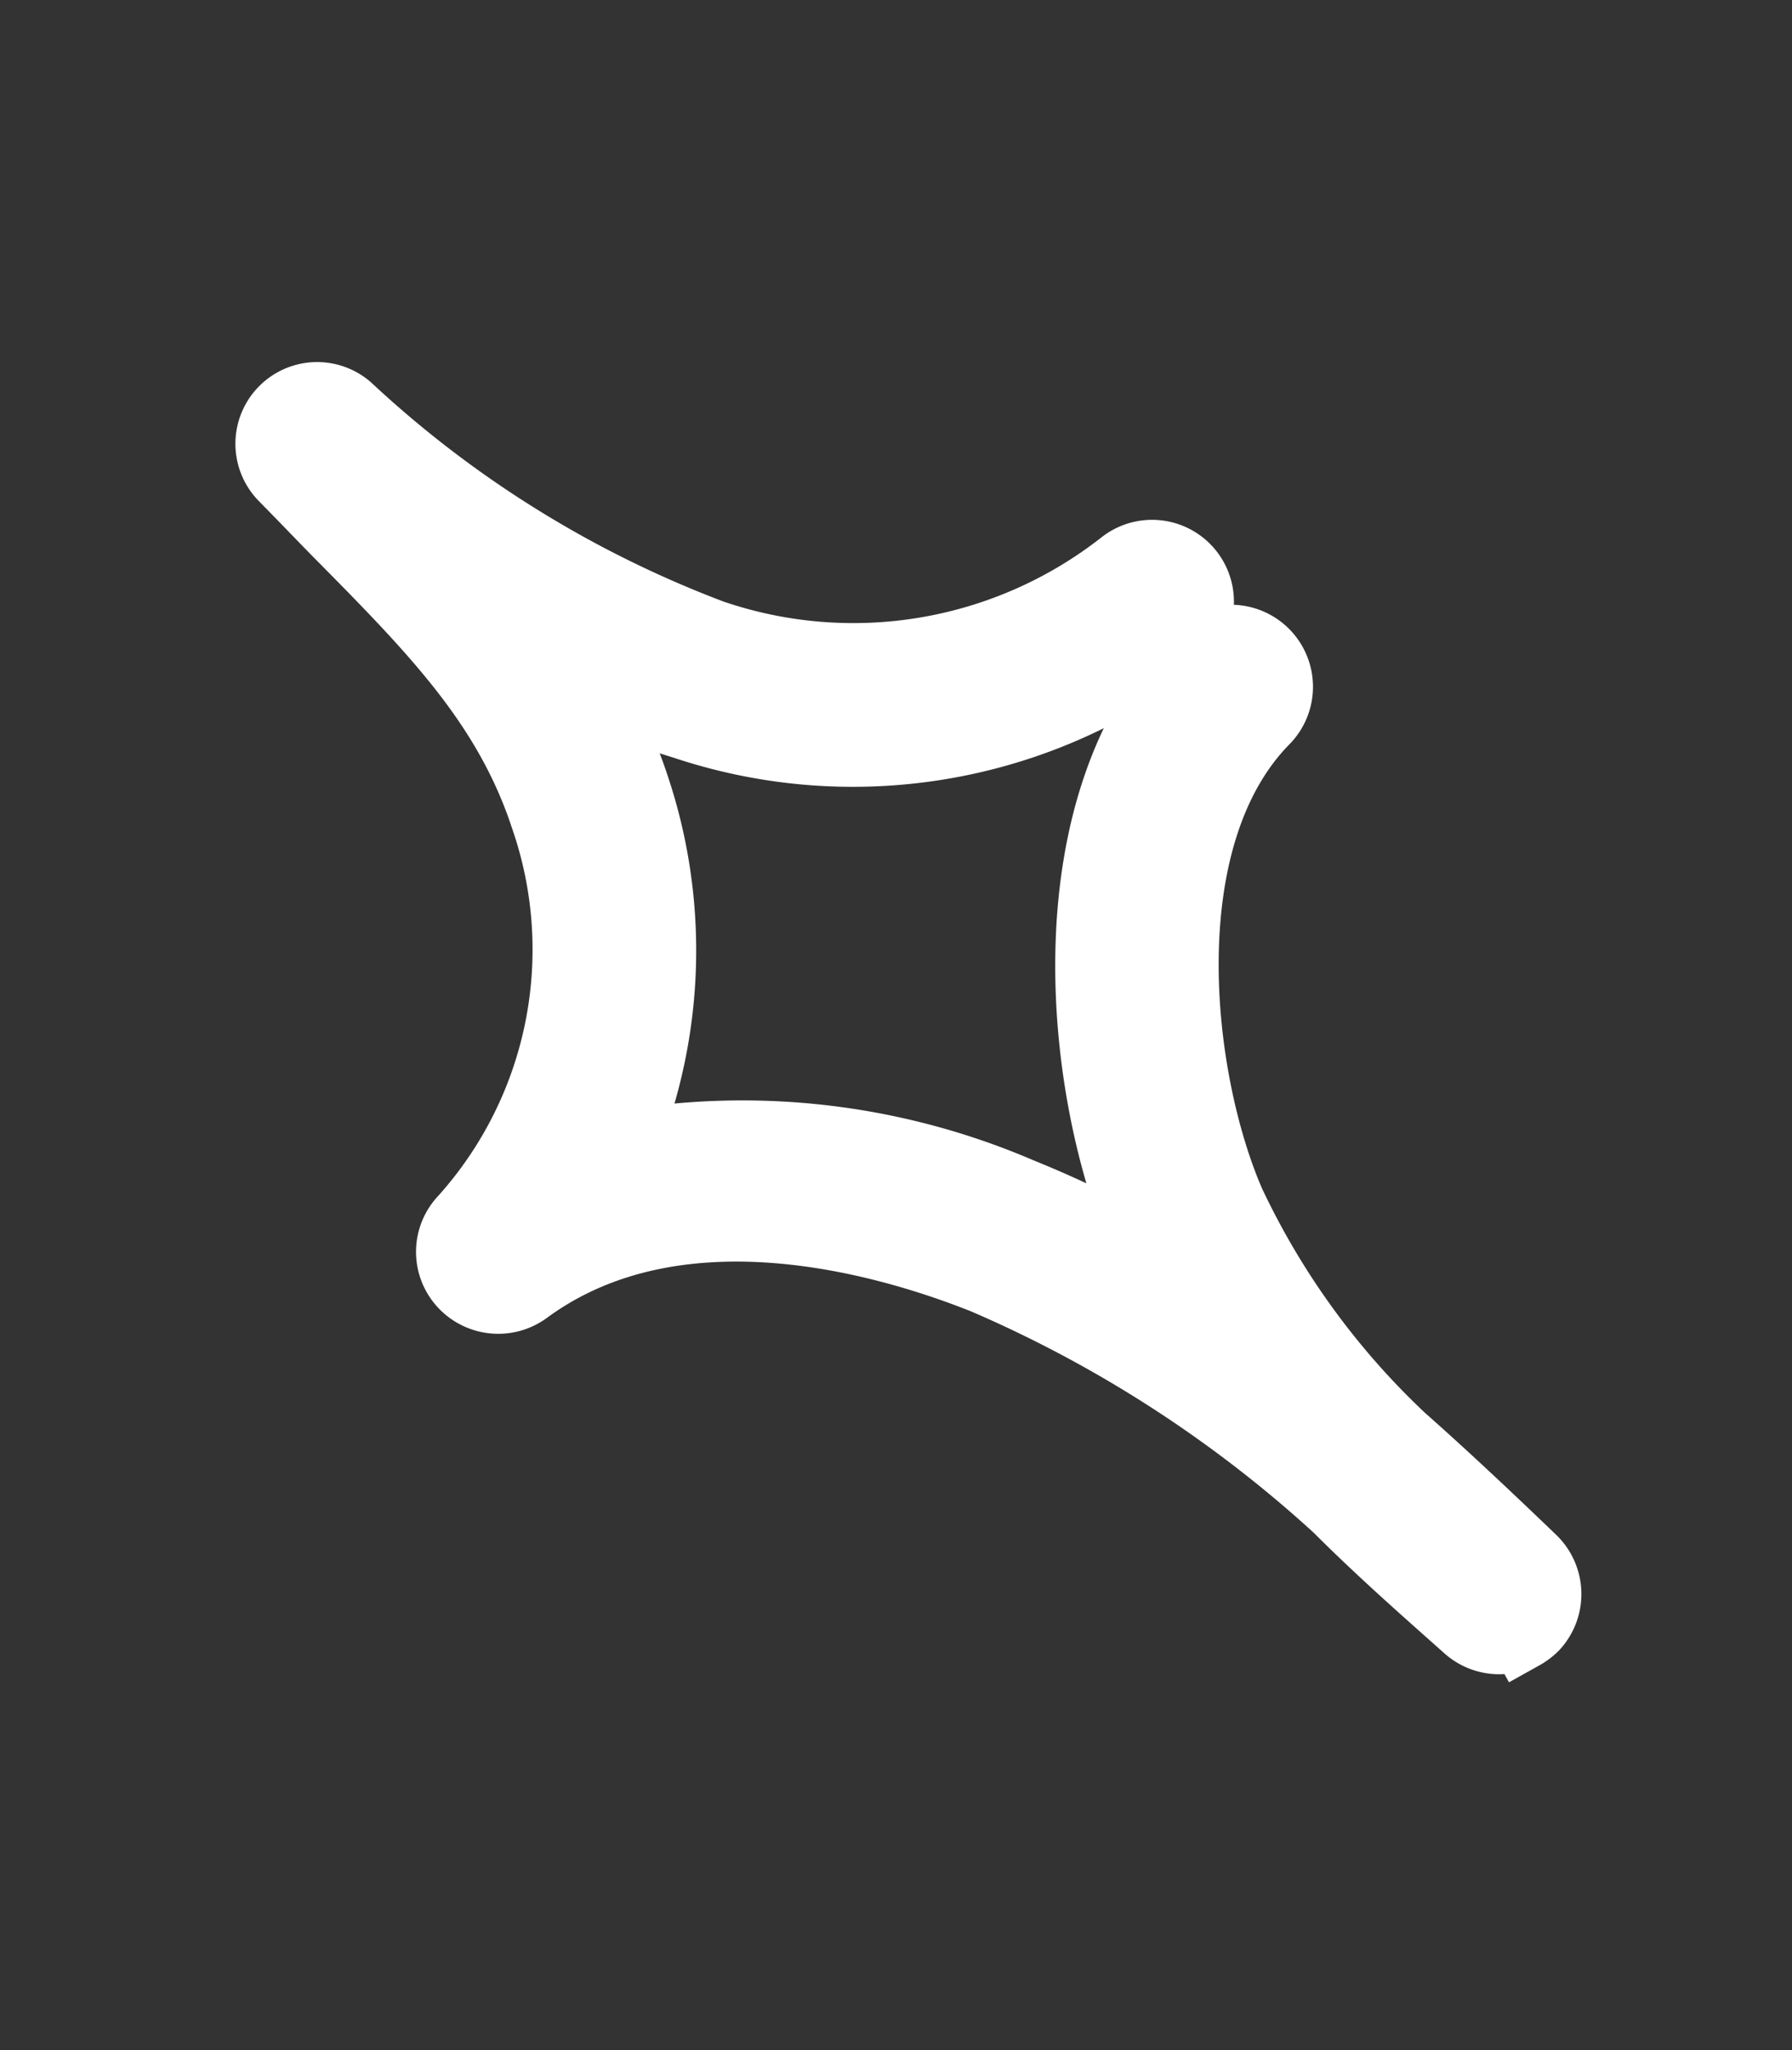
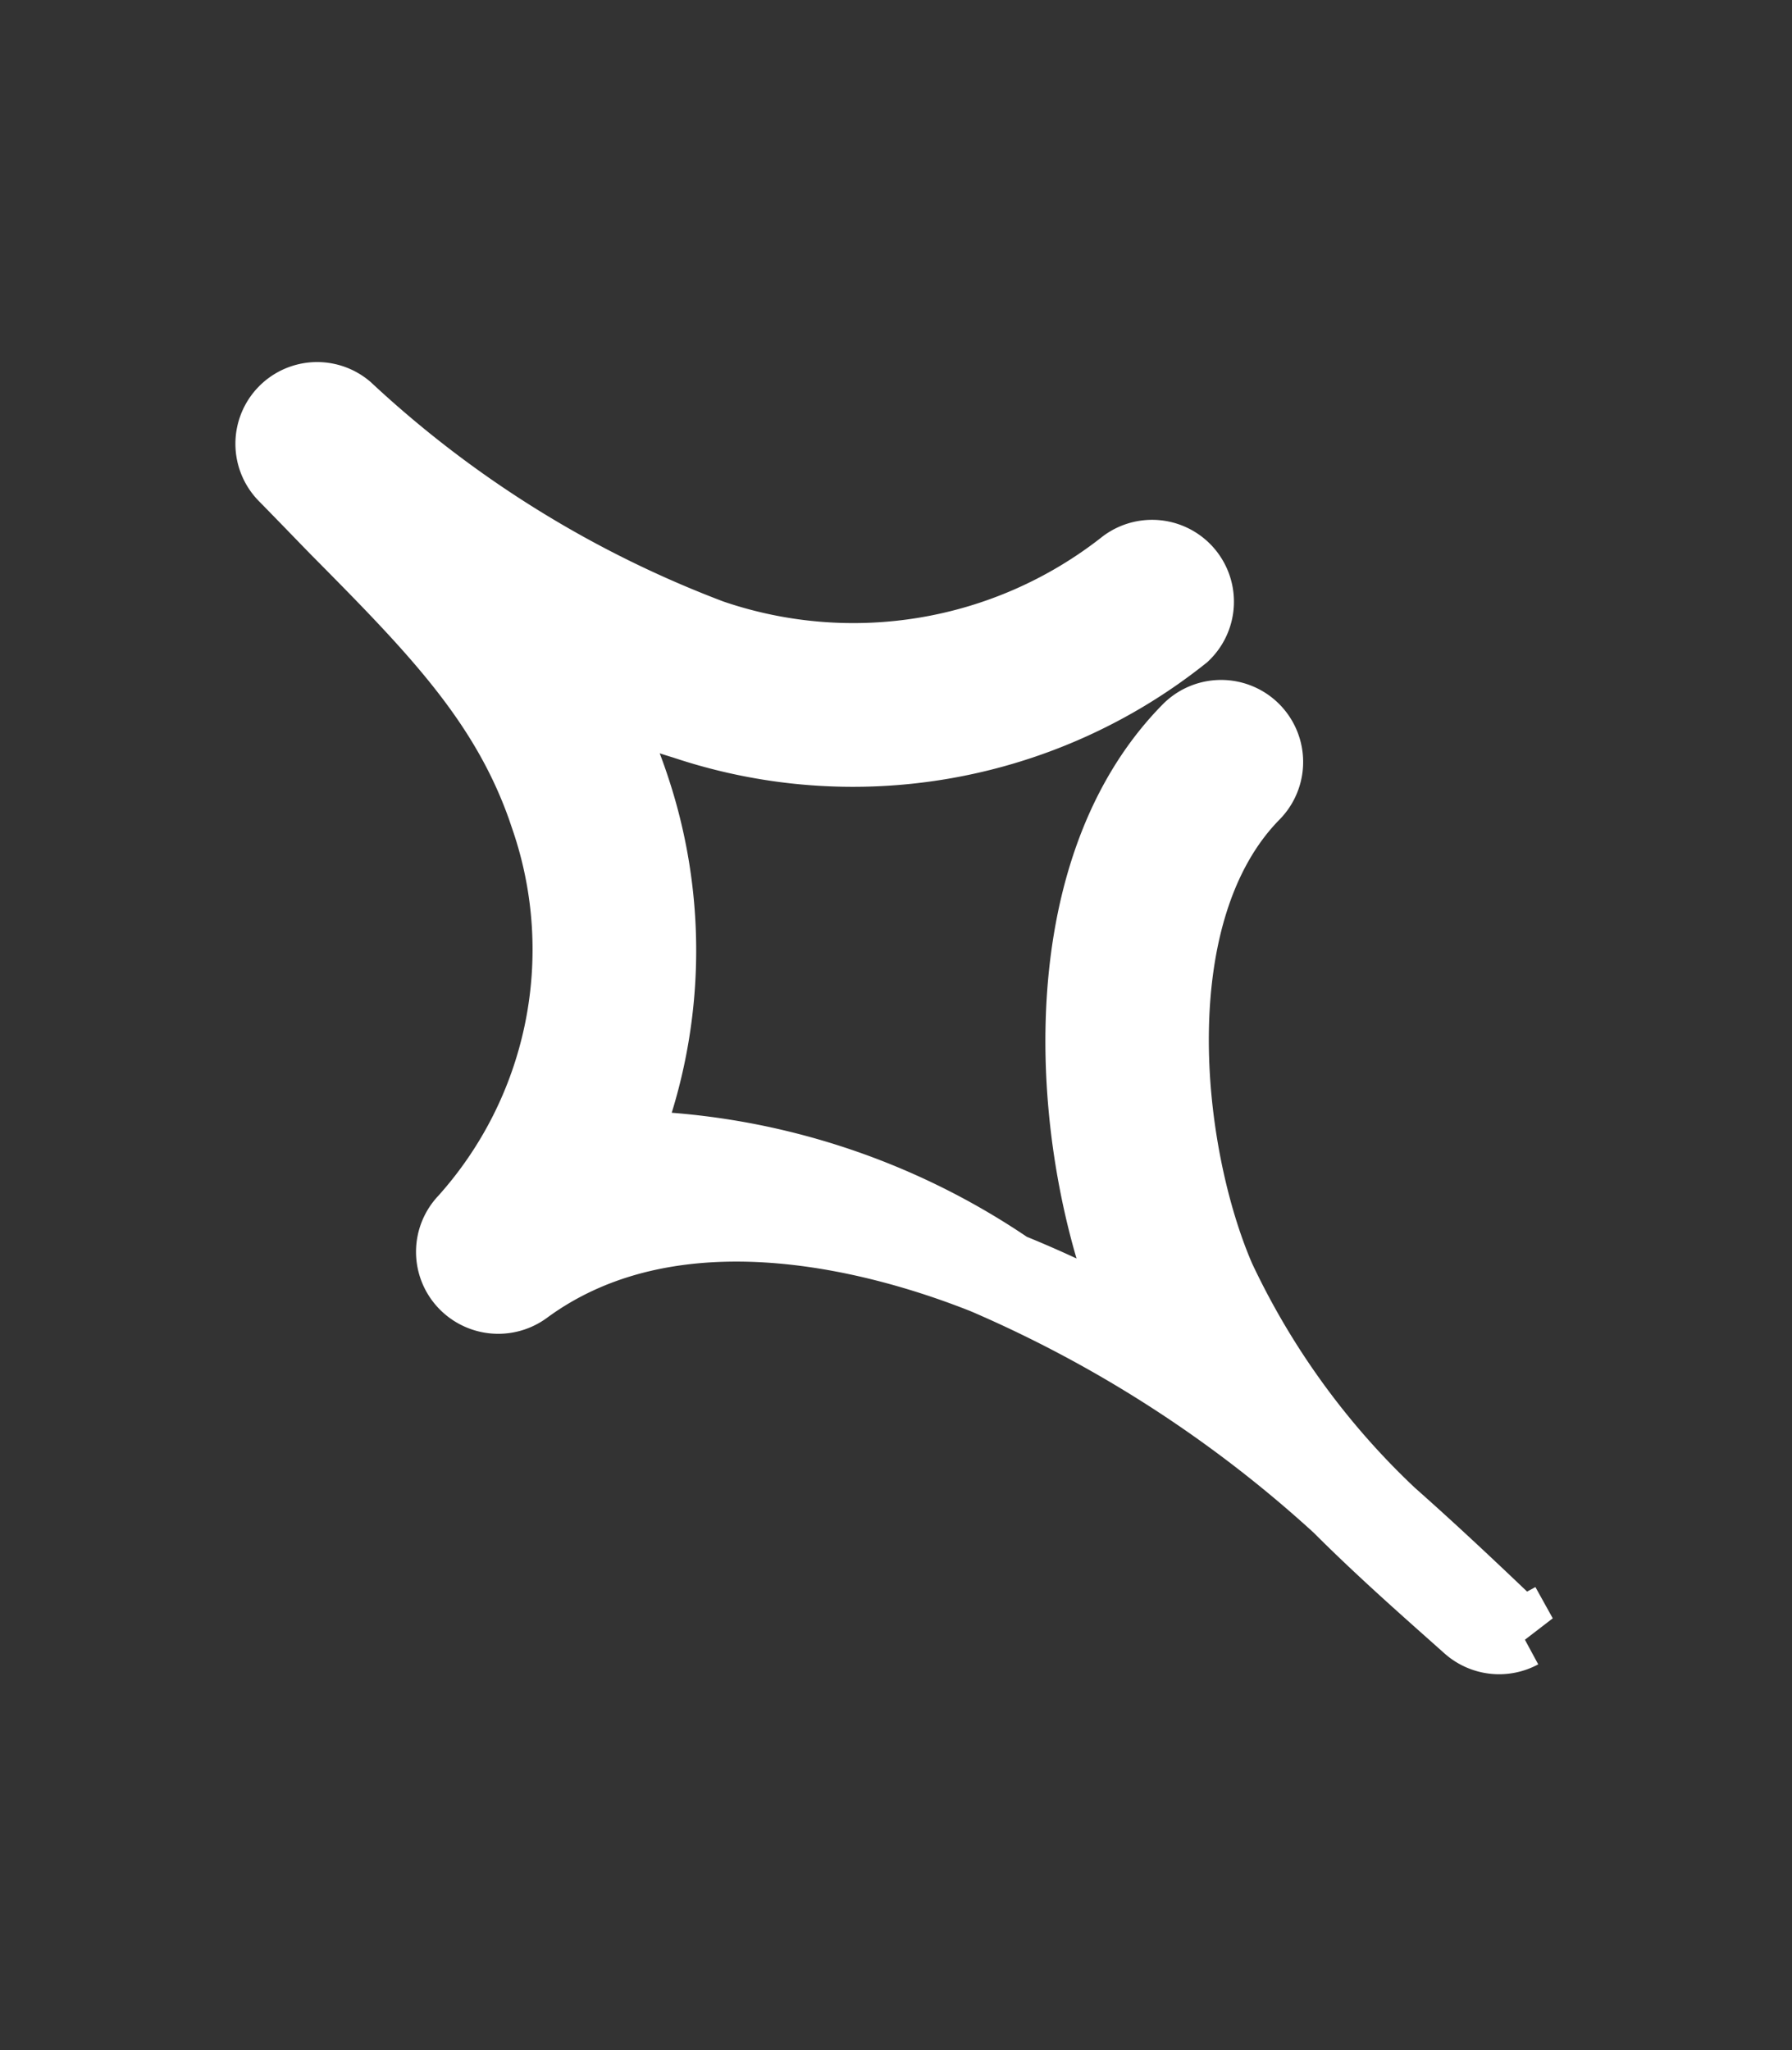
<svg xmlns="http://www.w3.org/2000/svg" width="25.852" height="29.575" viewBox="0 0 25.852 29.575">
  <rect x="0" y="0" width="25.852" height="29.575" fill="#333333" stroke="none" />
  <g id="fv_kirakira_sp_02" transform="translate(0.706 7.779) rotate(-29)">
-     <path id="パス_1264" data-name="パス 1264" d="M10.918,24.131a.761.761,0,0,0,.21-.03.686.686,0,0,0,.44-.85c-.25-.81-.51-1.63-.8-2.45a11.231,11.231,0,0,1-.51-4.17c.19-1.96,1.54-5.18,3.81-5.85a.683.683,0,0,0-.39-1.31c-2.91.86-4.54,4.63-4.78,7.02a1.942,1.942,0,0,1-.02.24,15.908,15.908,0,0,0-1.2-1.7A10.14,10.14,0,0,0,3,11.661a7.436,7.436,0,0,0,2.64-4.38,7.518,7.518,0,0,0,.14-1.61,9.765,9.765,0,0,0,.93,1.11,7.666,7.666,0,0,0,6.93,2.38.681.681,0,0,0-.29-1.33,6.3,6.3,0,0,1-5.66-2A15.975,15.975,0,0,1,4.678.43a.679.679,0,0,0-1.29.42c.1.36.19.7.28,1.03.56,1.99.96,3.43.63,5.13a5.822,5.822,0,0,1-3.83,4.47.678.678,0,0,0-.46.8.688.688,0,0,0,.75.53c2.76-.36,5.01,2.03,5.86,3.07a18.232,18.232,0,0,1,2.86,5.35c.24.84.53,1.65.8,2.42a.685.685,0,0,0,.64.46Z" transform="translate(0.009 0.003)" fill="#fff" stroke="#fff" stroke-width="1" />
+     <path id="パス_1264" data-name="パス 1264" d="M10.918,24.131c-.25-.81-.51-1.63-.8-2.45a11.231,11.231,0,0,1-.51-4.17c.19-1.96,1.54-5.18,3.81-5.85a.683.683,0,0,0-.39-1.31c-2.91.86-4.54,4.63-4.78,7.02a1.942,1.942,0,0,1-.02.24,15.908,15.908,0,0,0-1.2-1.7A10.14,10.14,0,0,0,3,11.661a7.436,7.436,0,0,0,2.64-4.38,7.518,7.518,0,0,0,.14-1.61,9.765,9.765,0,0,0,.93,1.11,7.666,7.666,0,0,0,6.93,2.38.681.681,0,0,0-.29-1.33,6.3,6.3,0,0,1-5.66-2A15.975,15.975,0,0,1,4.678.43a.679.679,0,0,0-1.29.42c.1.36.19.7.28,1.03.56,1.99.96,3.43.63,5.13a5.822,5.822,0,0,1-3.83,4.47.678.678,0,0,0-.46.8.688.688,0,0,0,.75.53c2.76-.36,5.01,2.03,5.86,3.07a18.232,18.232,0,0,1,2.86,5.35c.24.84.53,1.65.8,2.42a.685.685,0,0,0,.64.46Z" transform="translate(0.009 0.003)" fill="#fff" stroke="#fff" stroke-width="1" />
  </g>
</svg>